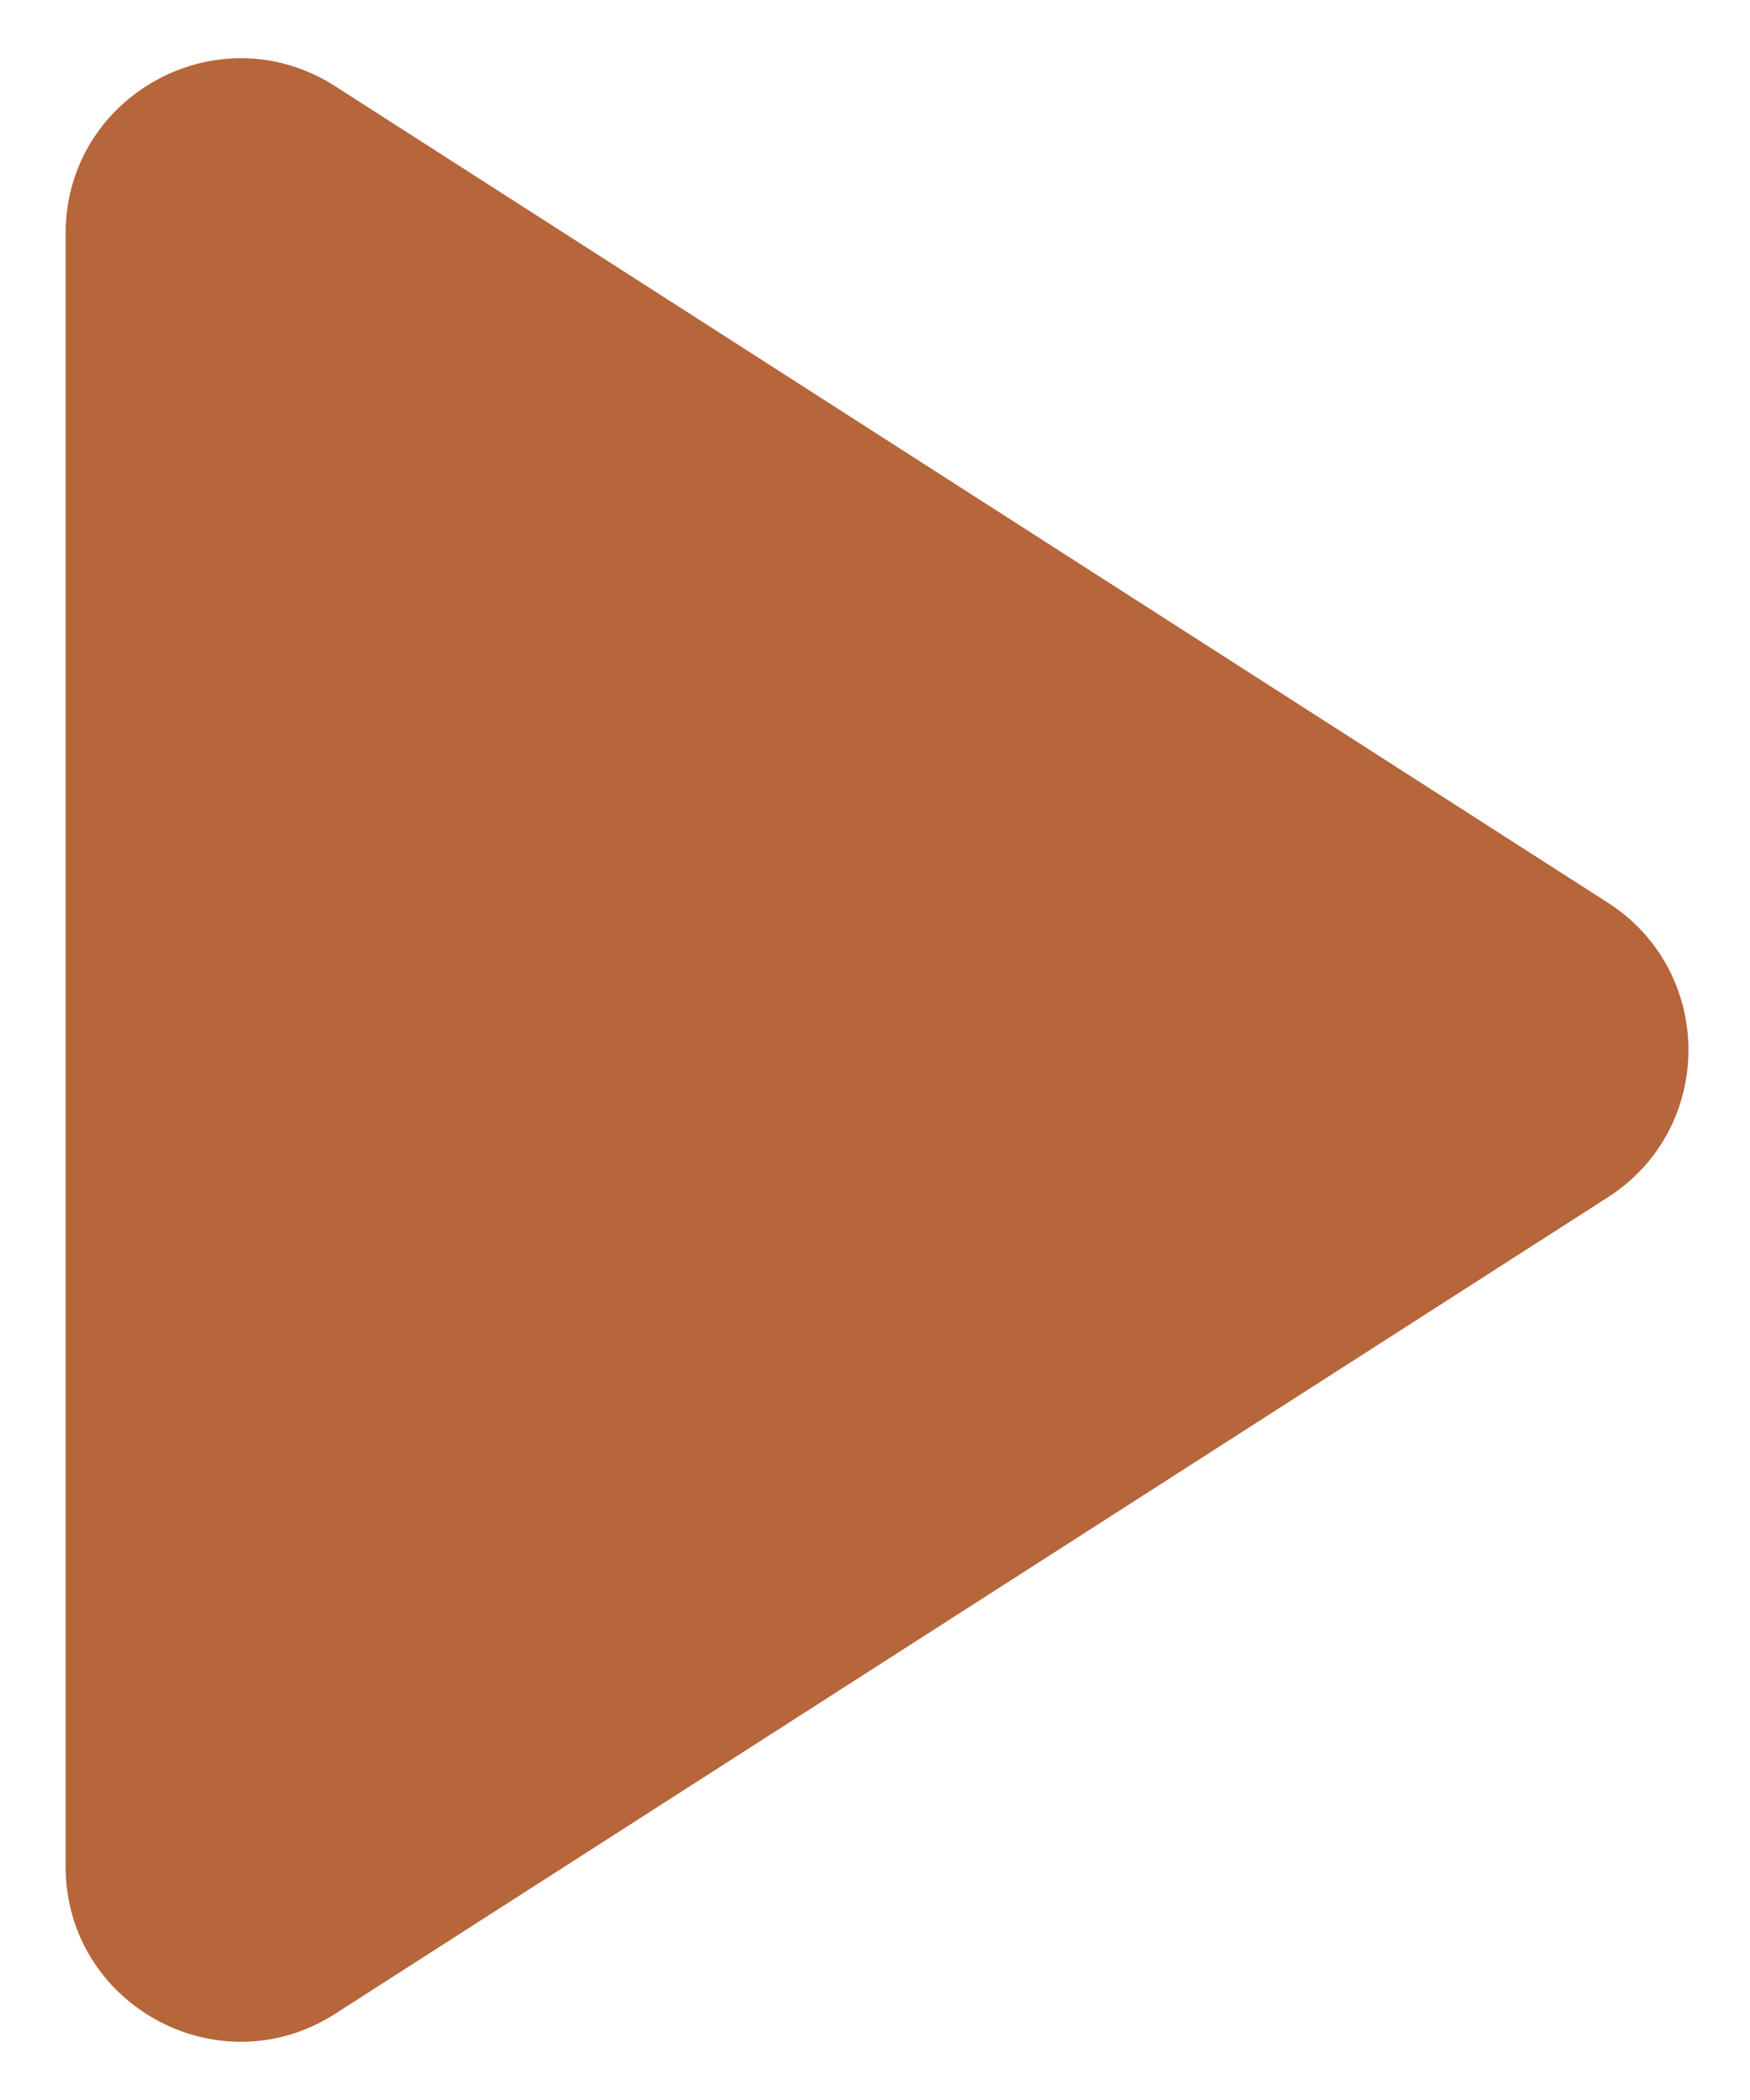
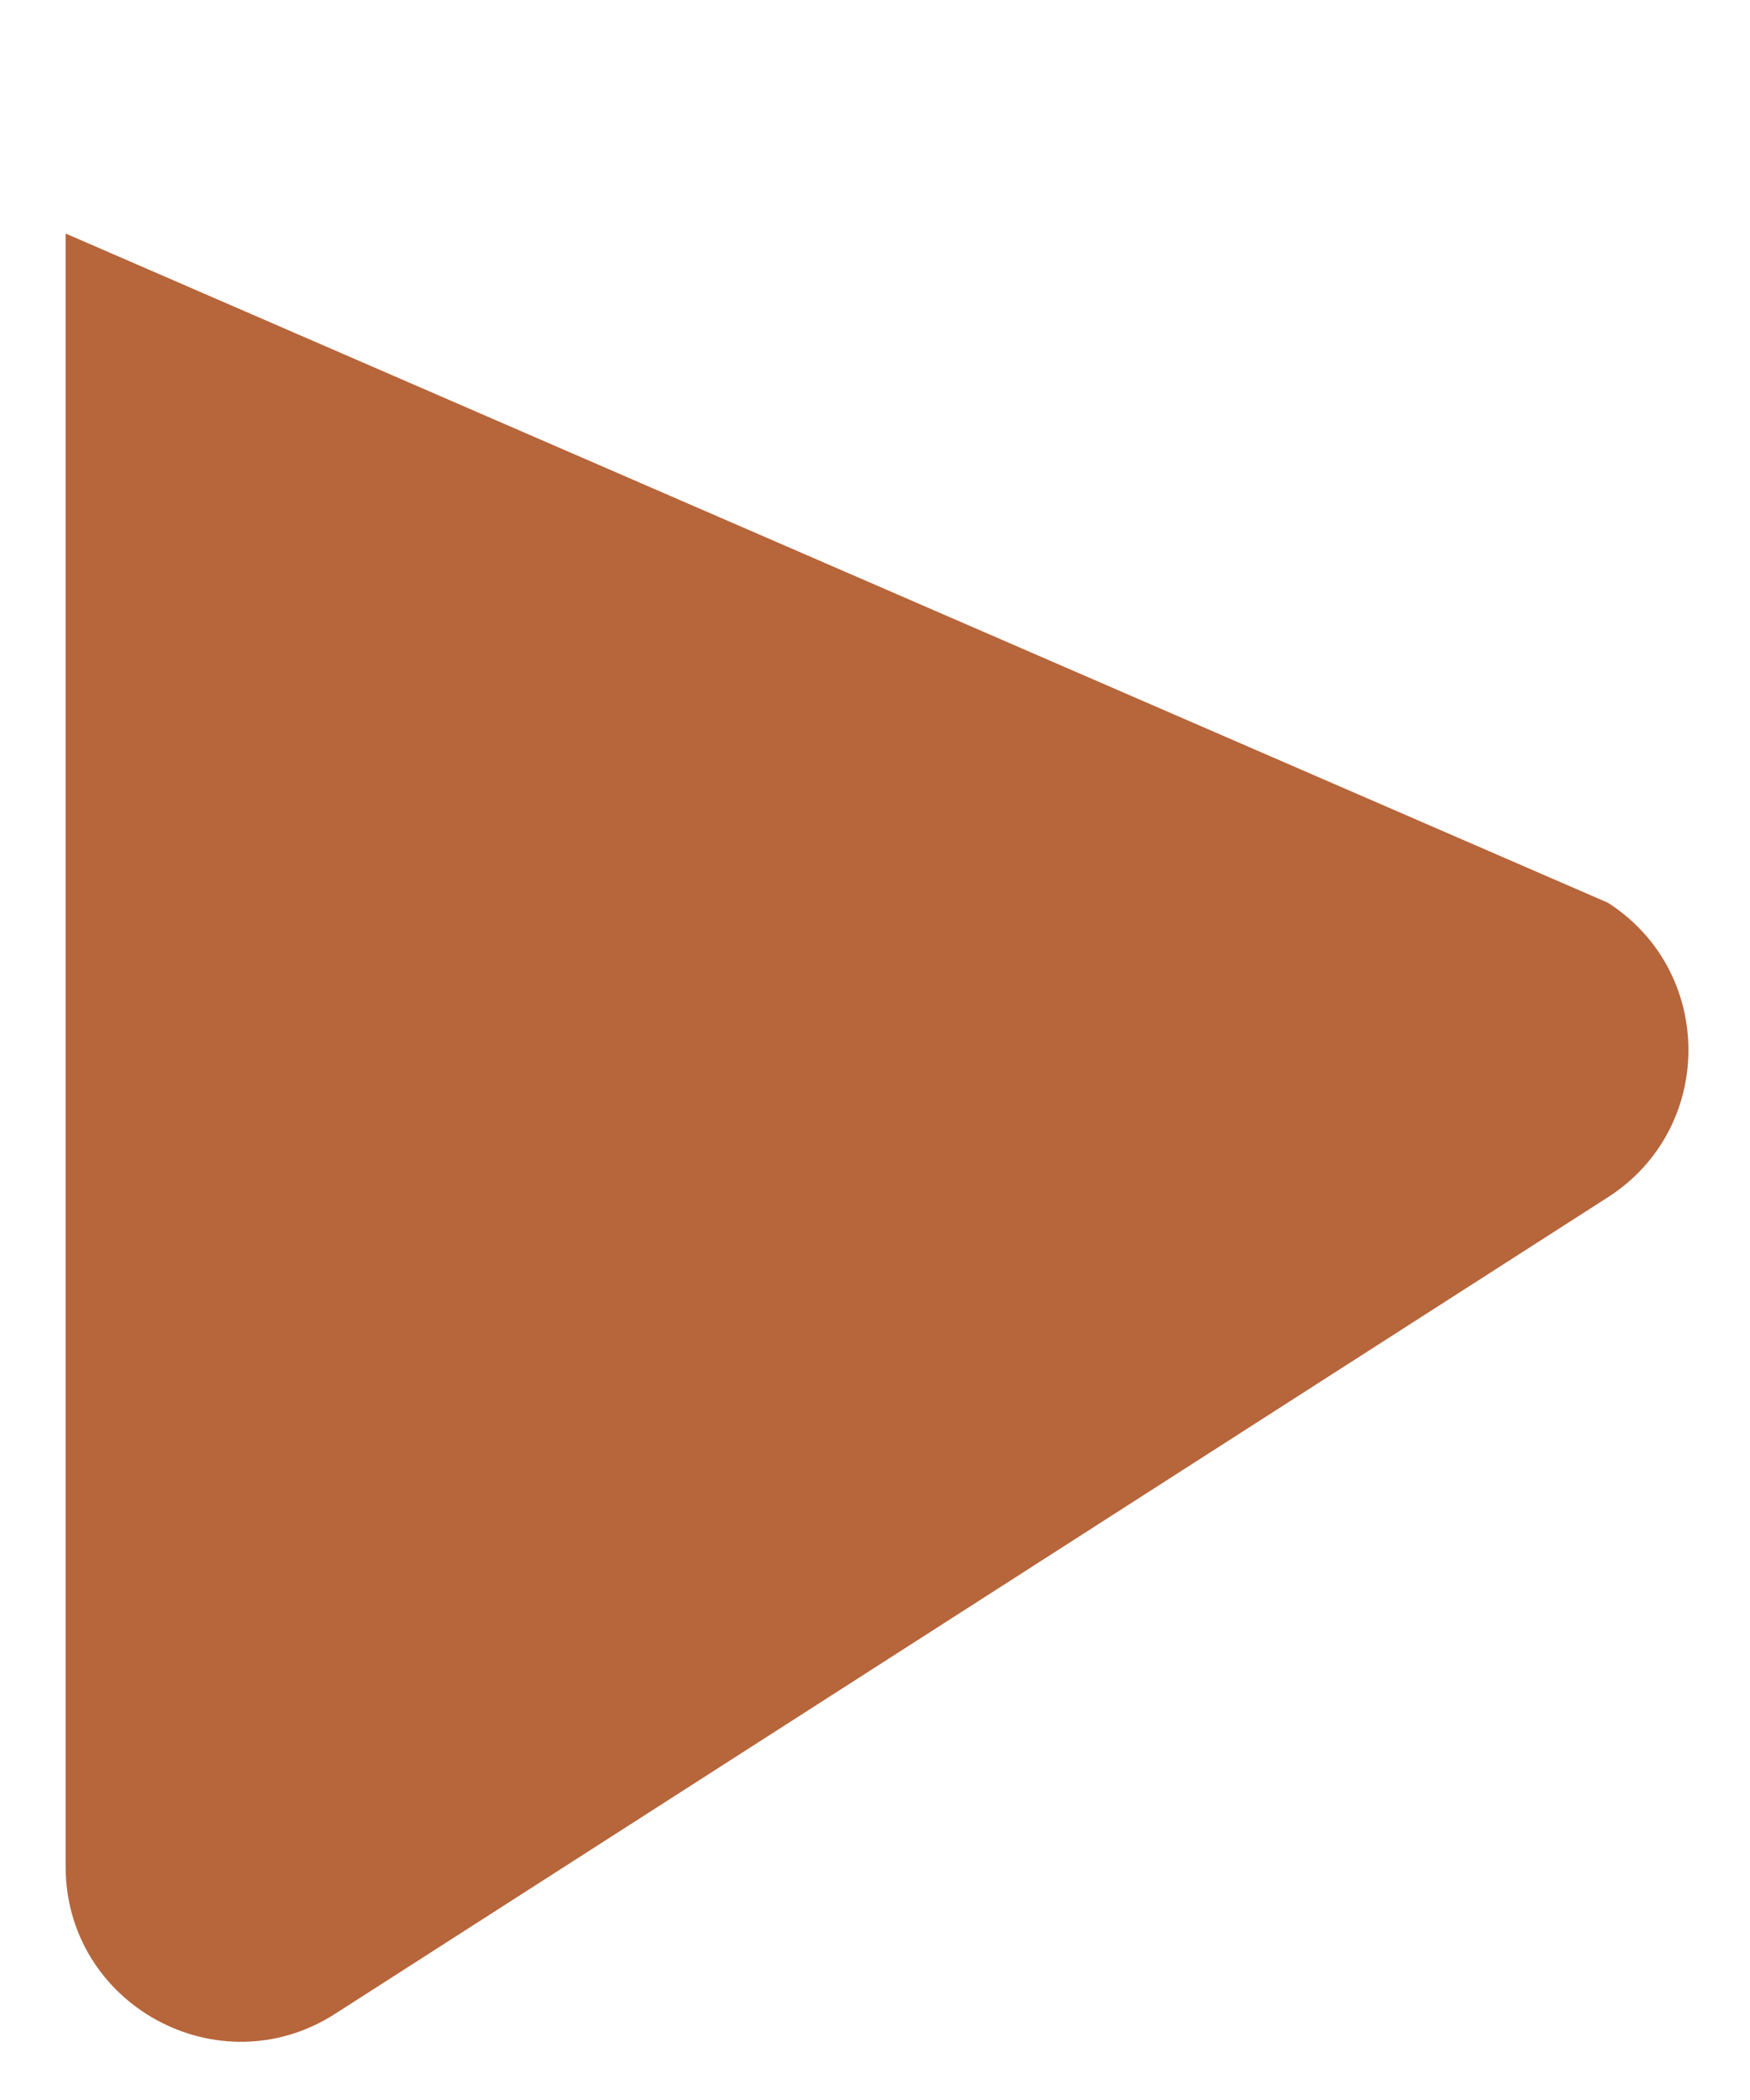
<svg xmlns="http://www.w3.org/2000/svg" width="20" height="24" viewBox="0 0 20 24" fill="none">
-   <path d="M18.376 10.317C19.603 11.104 19.603 12.896 18.376 13.683L3.83 23.015C2.499 23.869 0.75 22.913 0.75 21.331L0.75 2.669C0.75 1.087 2.499 0.131 3.83 0.985L18.376 10.317Z" fill="#B7653A" />
+   <path d="M18.376 10.317C19.603 11.104 19.603 12.896 18.376 13.683L3.83 23.015C2.499 23.869 0.75 22.913 0.75 21.331L0.75 2.669L18.376 10.317Z" fill="#B7653A" />
</svg>